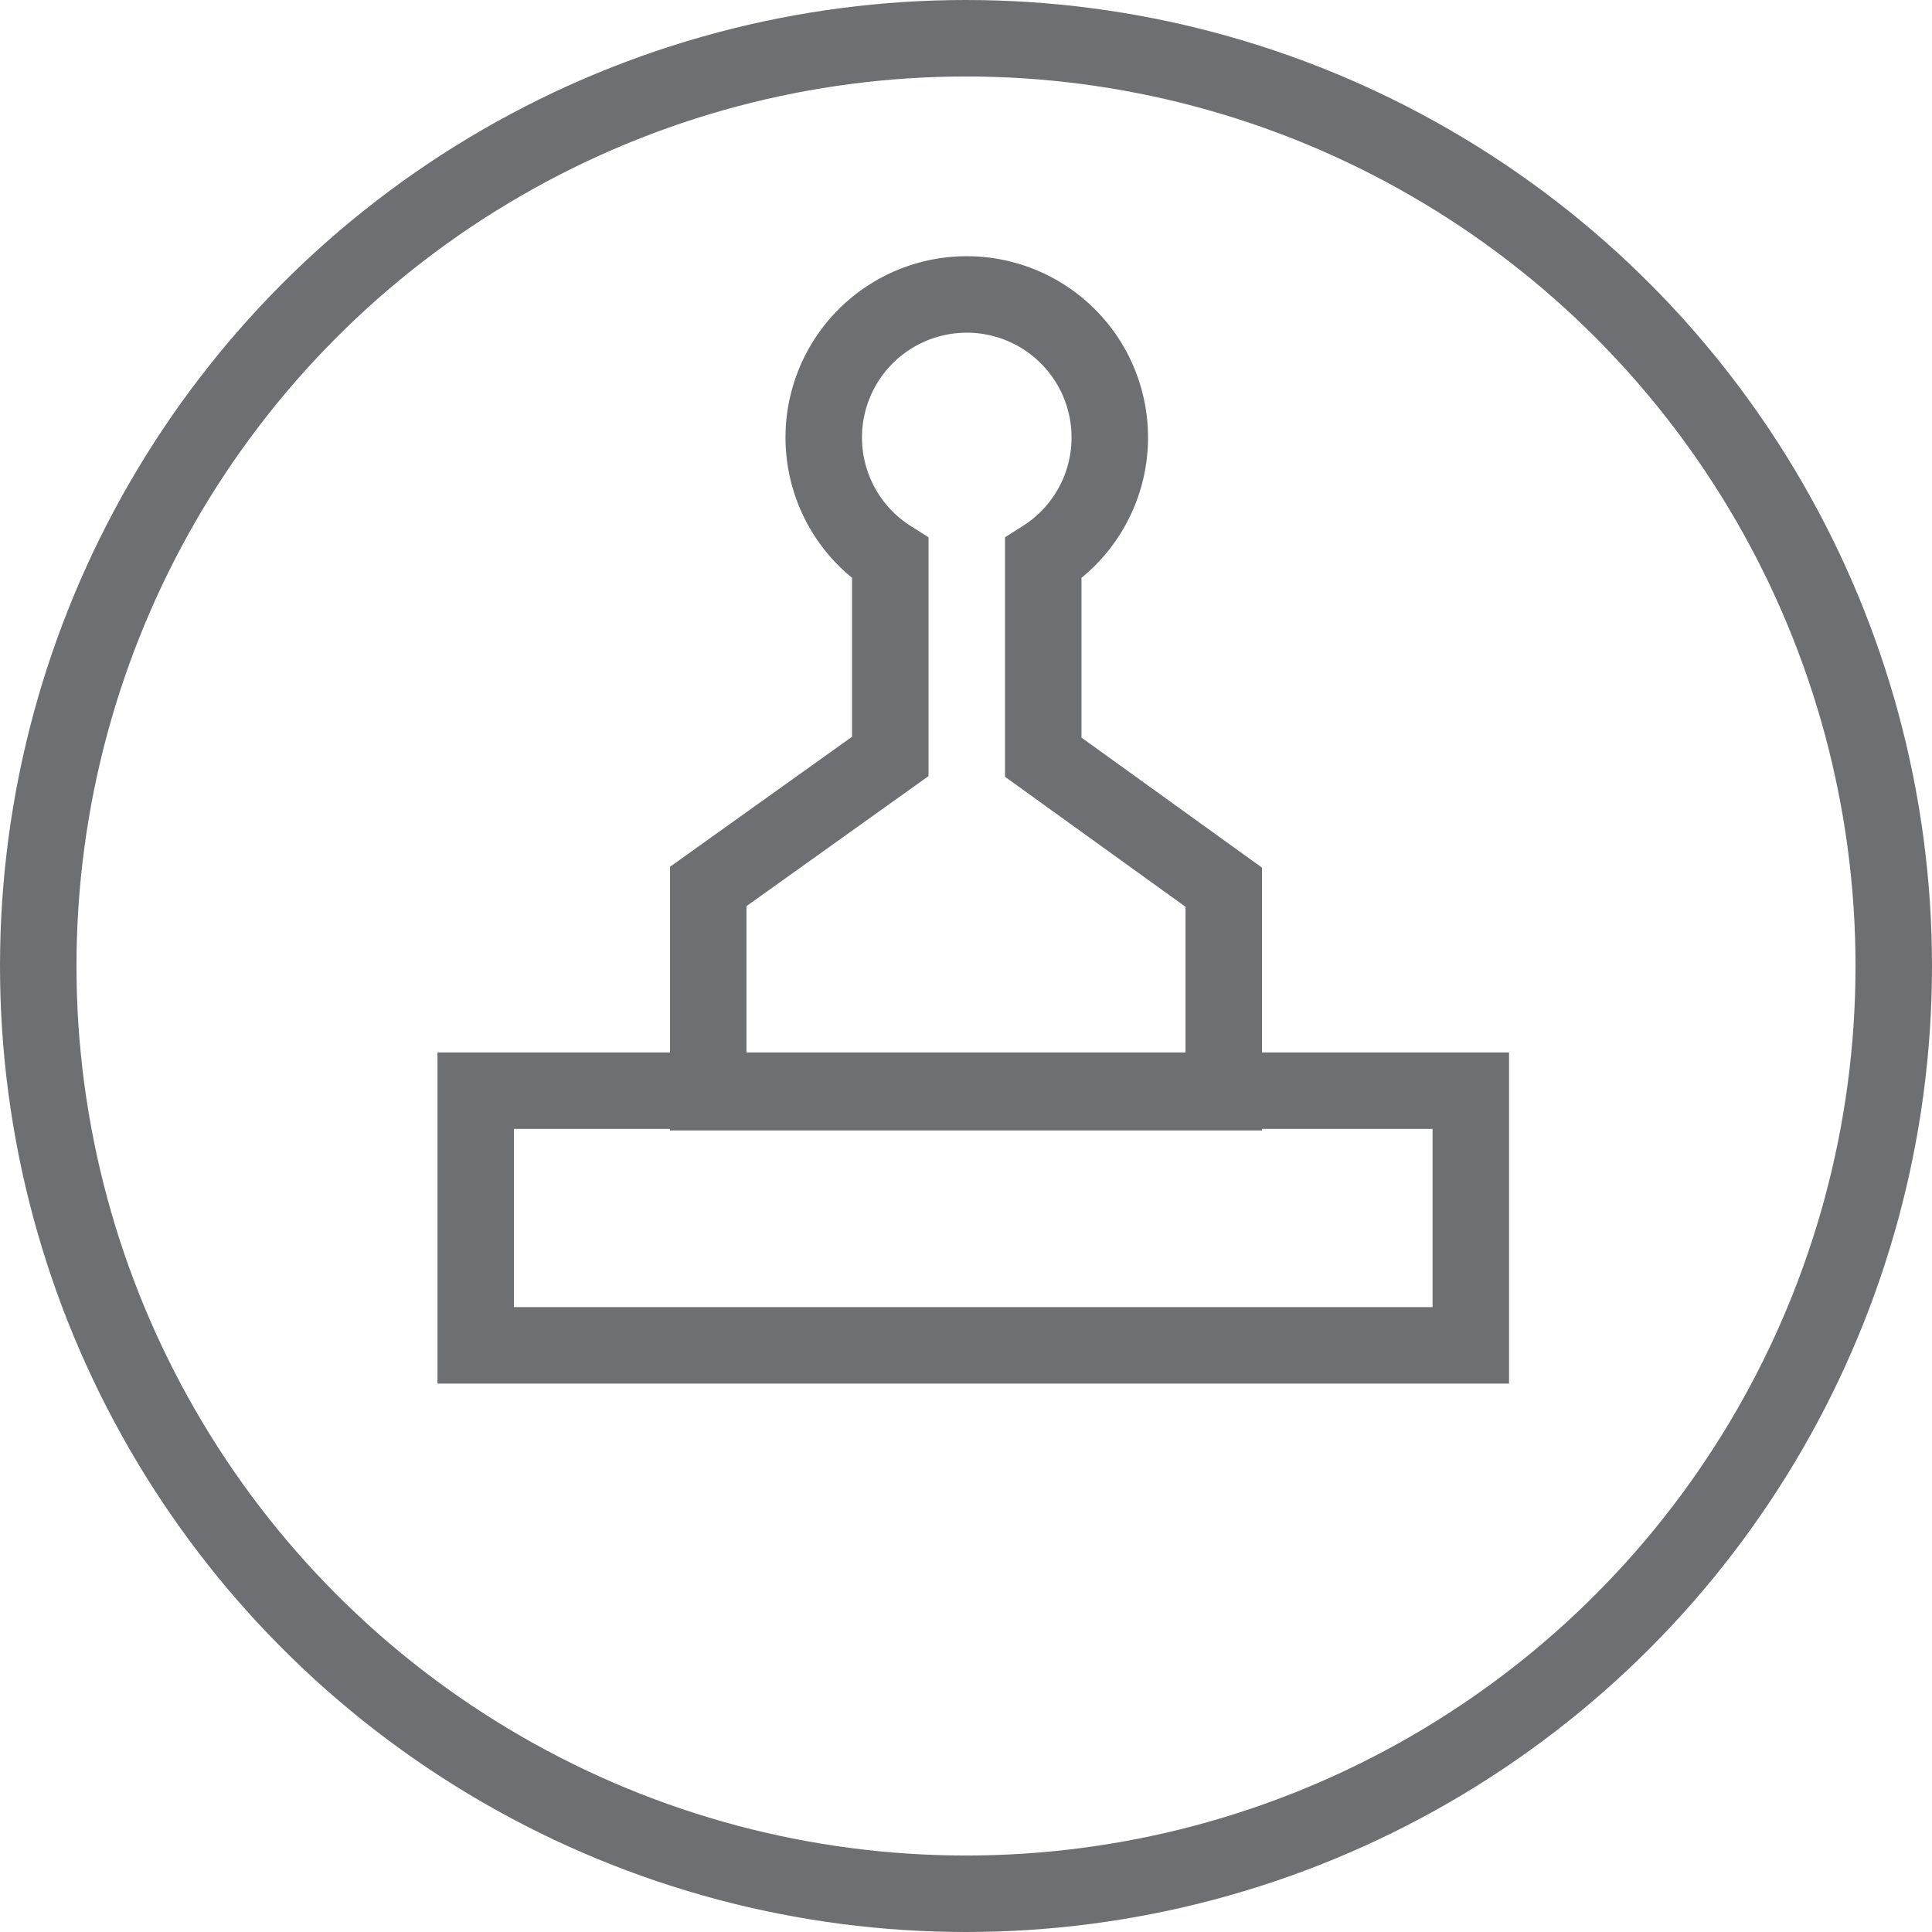
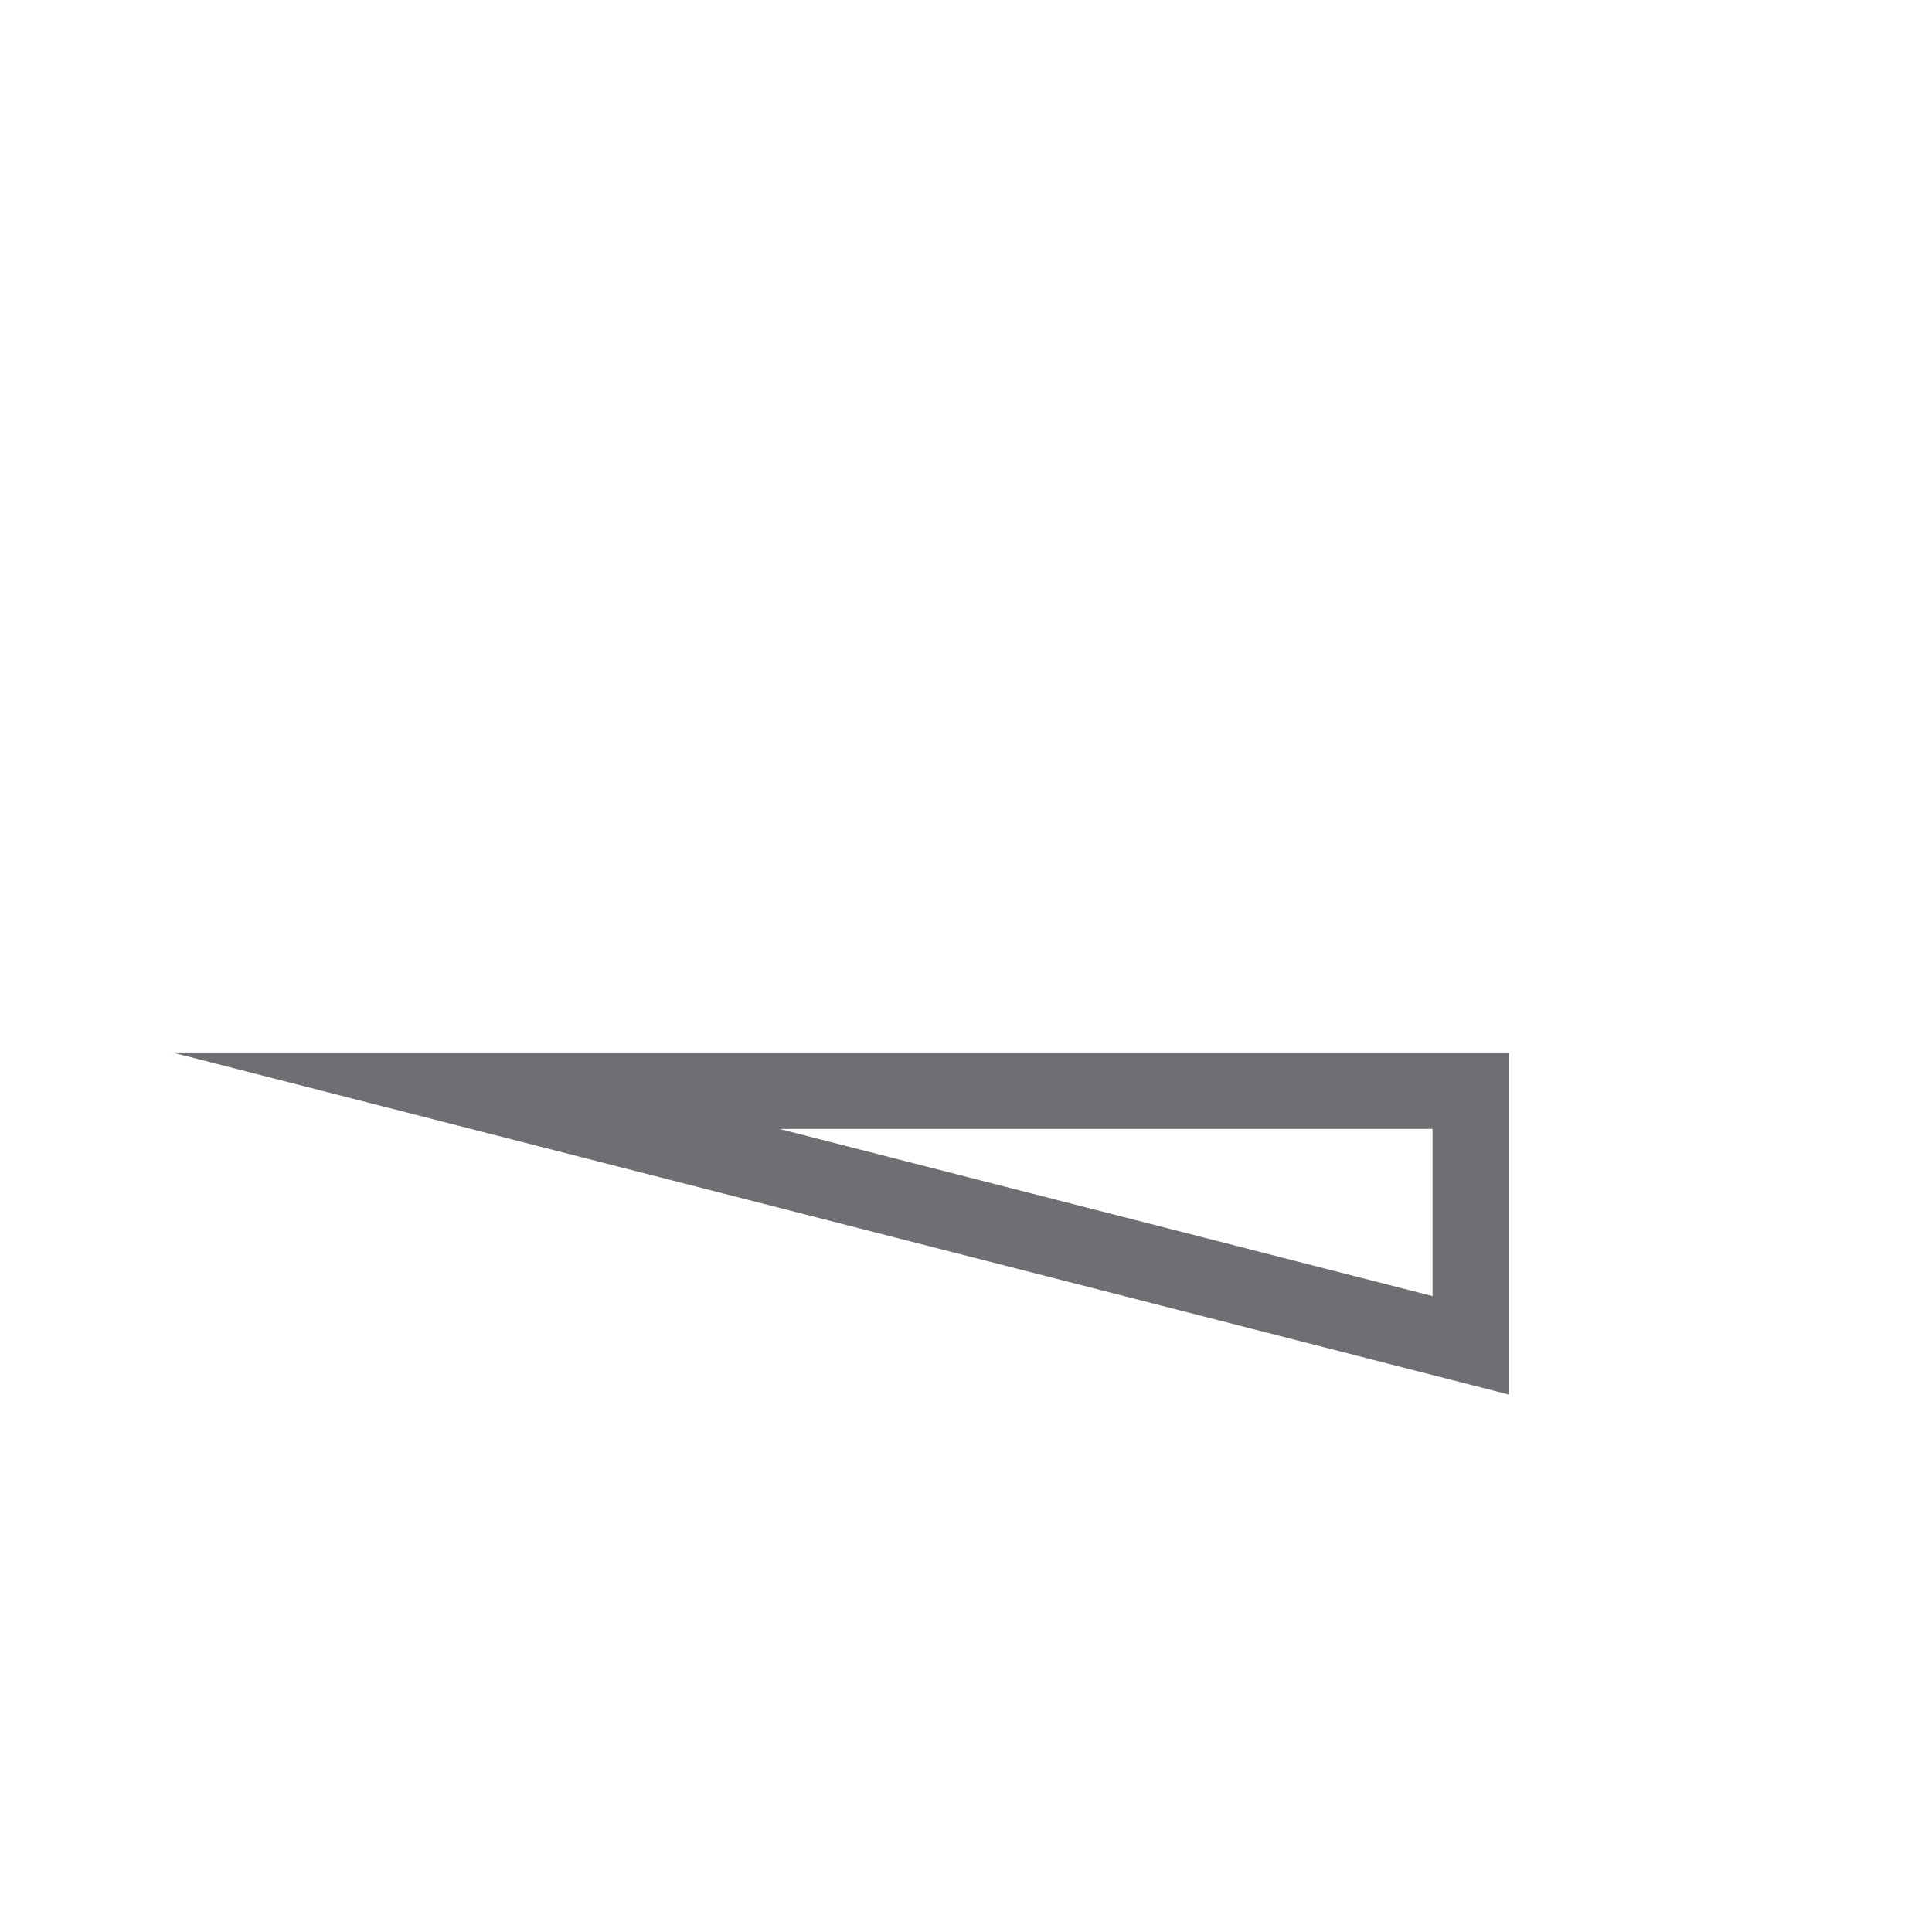
<svg xmlns="http://www.w3.org/2000/svg" viewBox="0 0 25.26 25.26">
  <defs>
    <style>.cls-1{fill:none;stroke:#6e6f72;stroke-miterlimit:10}</style>
  </defs>
  <g id="Layer_2" data-name="Layer 2">
    <g id="Layer_1-2" data-name="Layer 1">
-       <circle cx="12.63" cy="12.63" r="12.13" class="cls-1" />
-       <path d="M6.22 14.26h13.01v3.33H6.22z" class="cls-1" />
-       <path d="M13.64 9.9V7.3a1.87 1.87 0 1 0-2 0v2.59l-2.38 1.7v2.69H16V11.6Z" class="cls-1" />
+       <path d="M6.22 14.26h13.01v3.33z" class="cls-1" />
    </g>
  </g>
</svg>